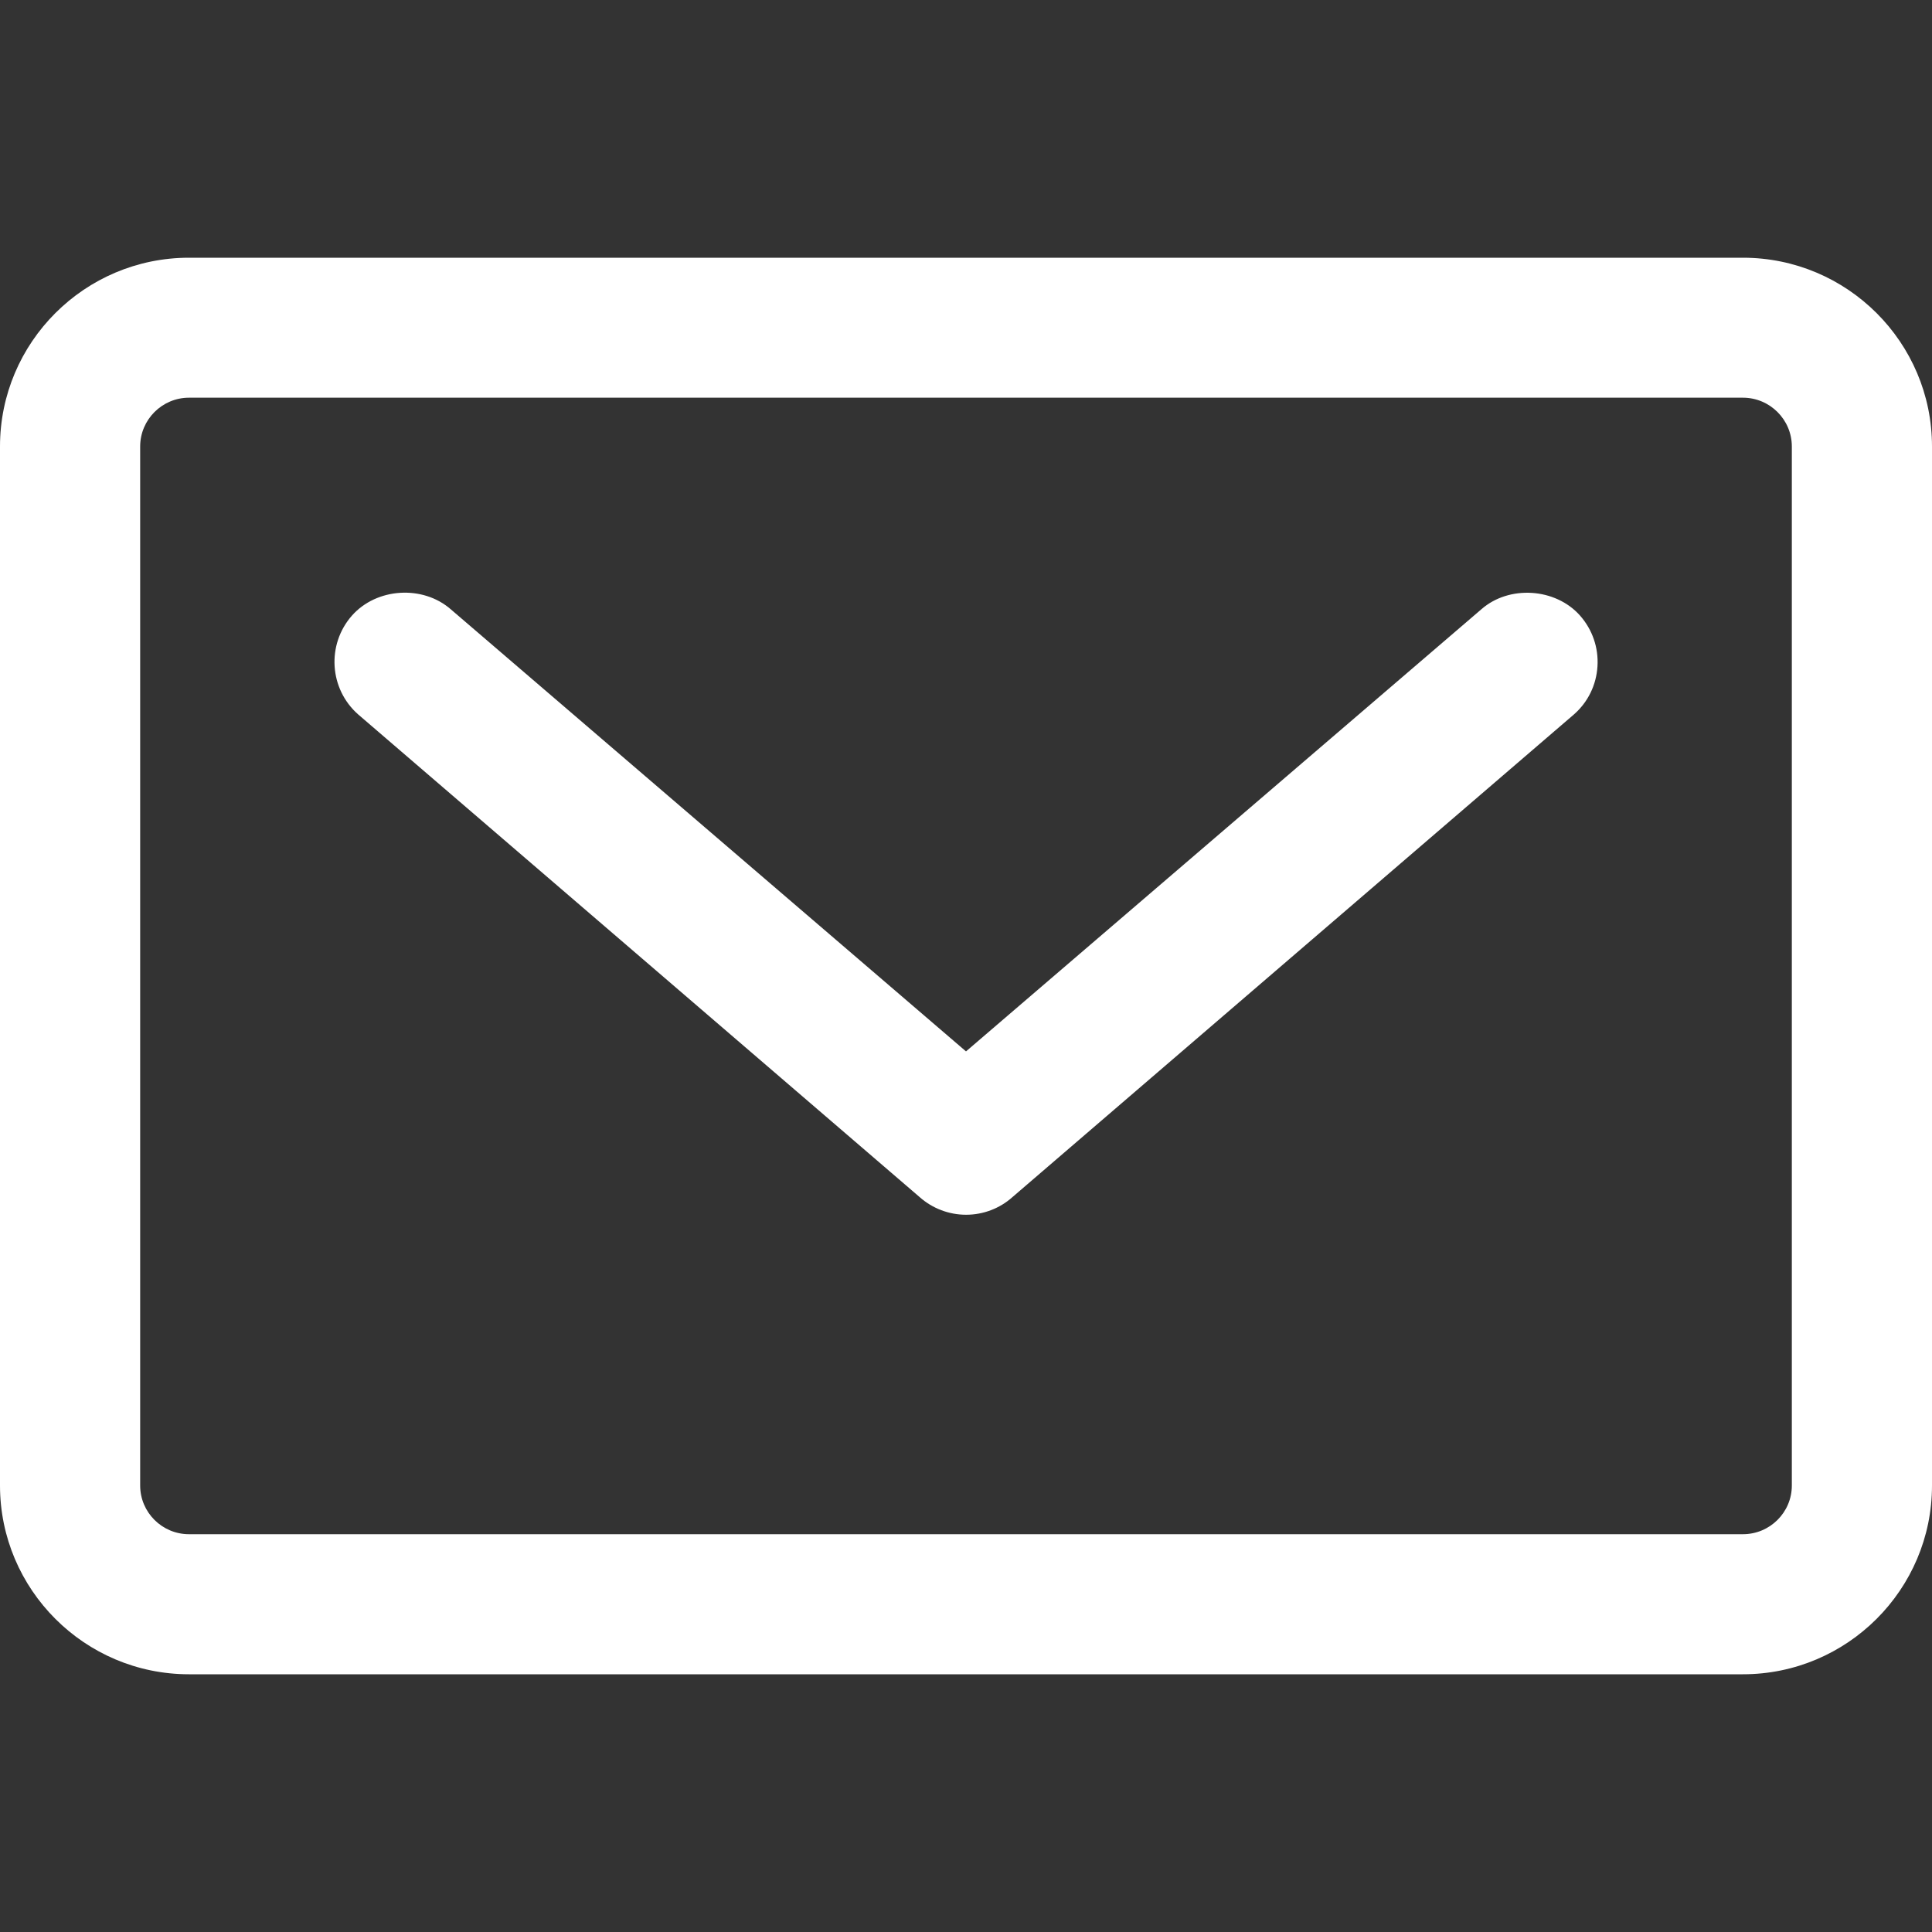
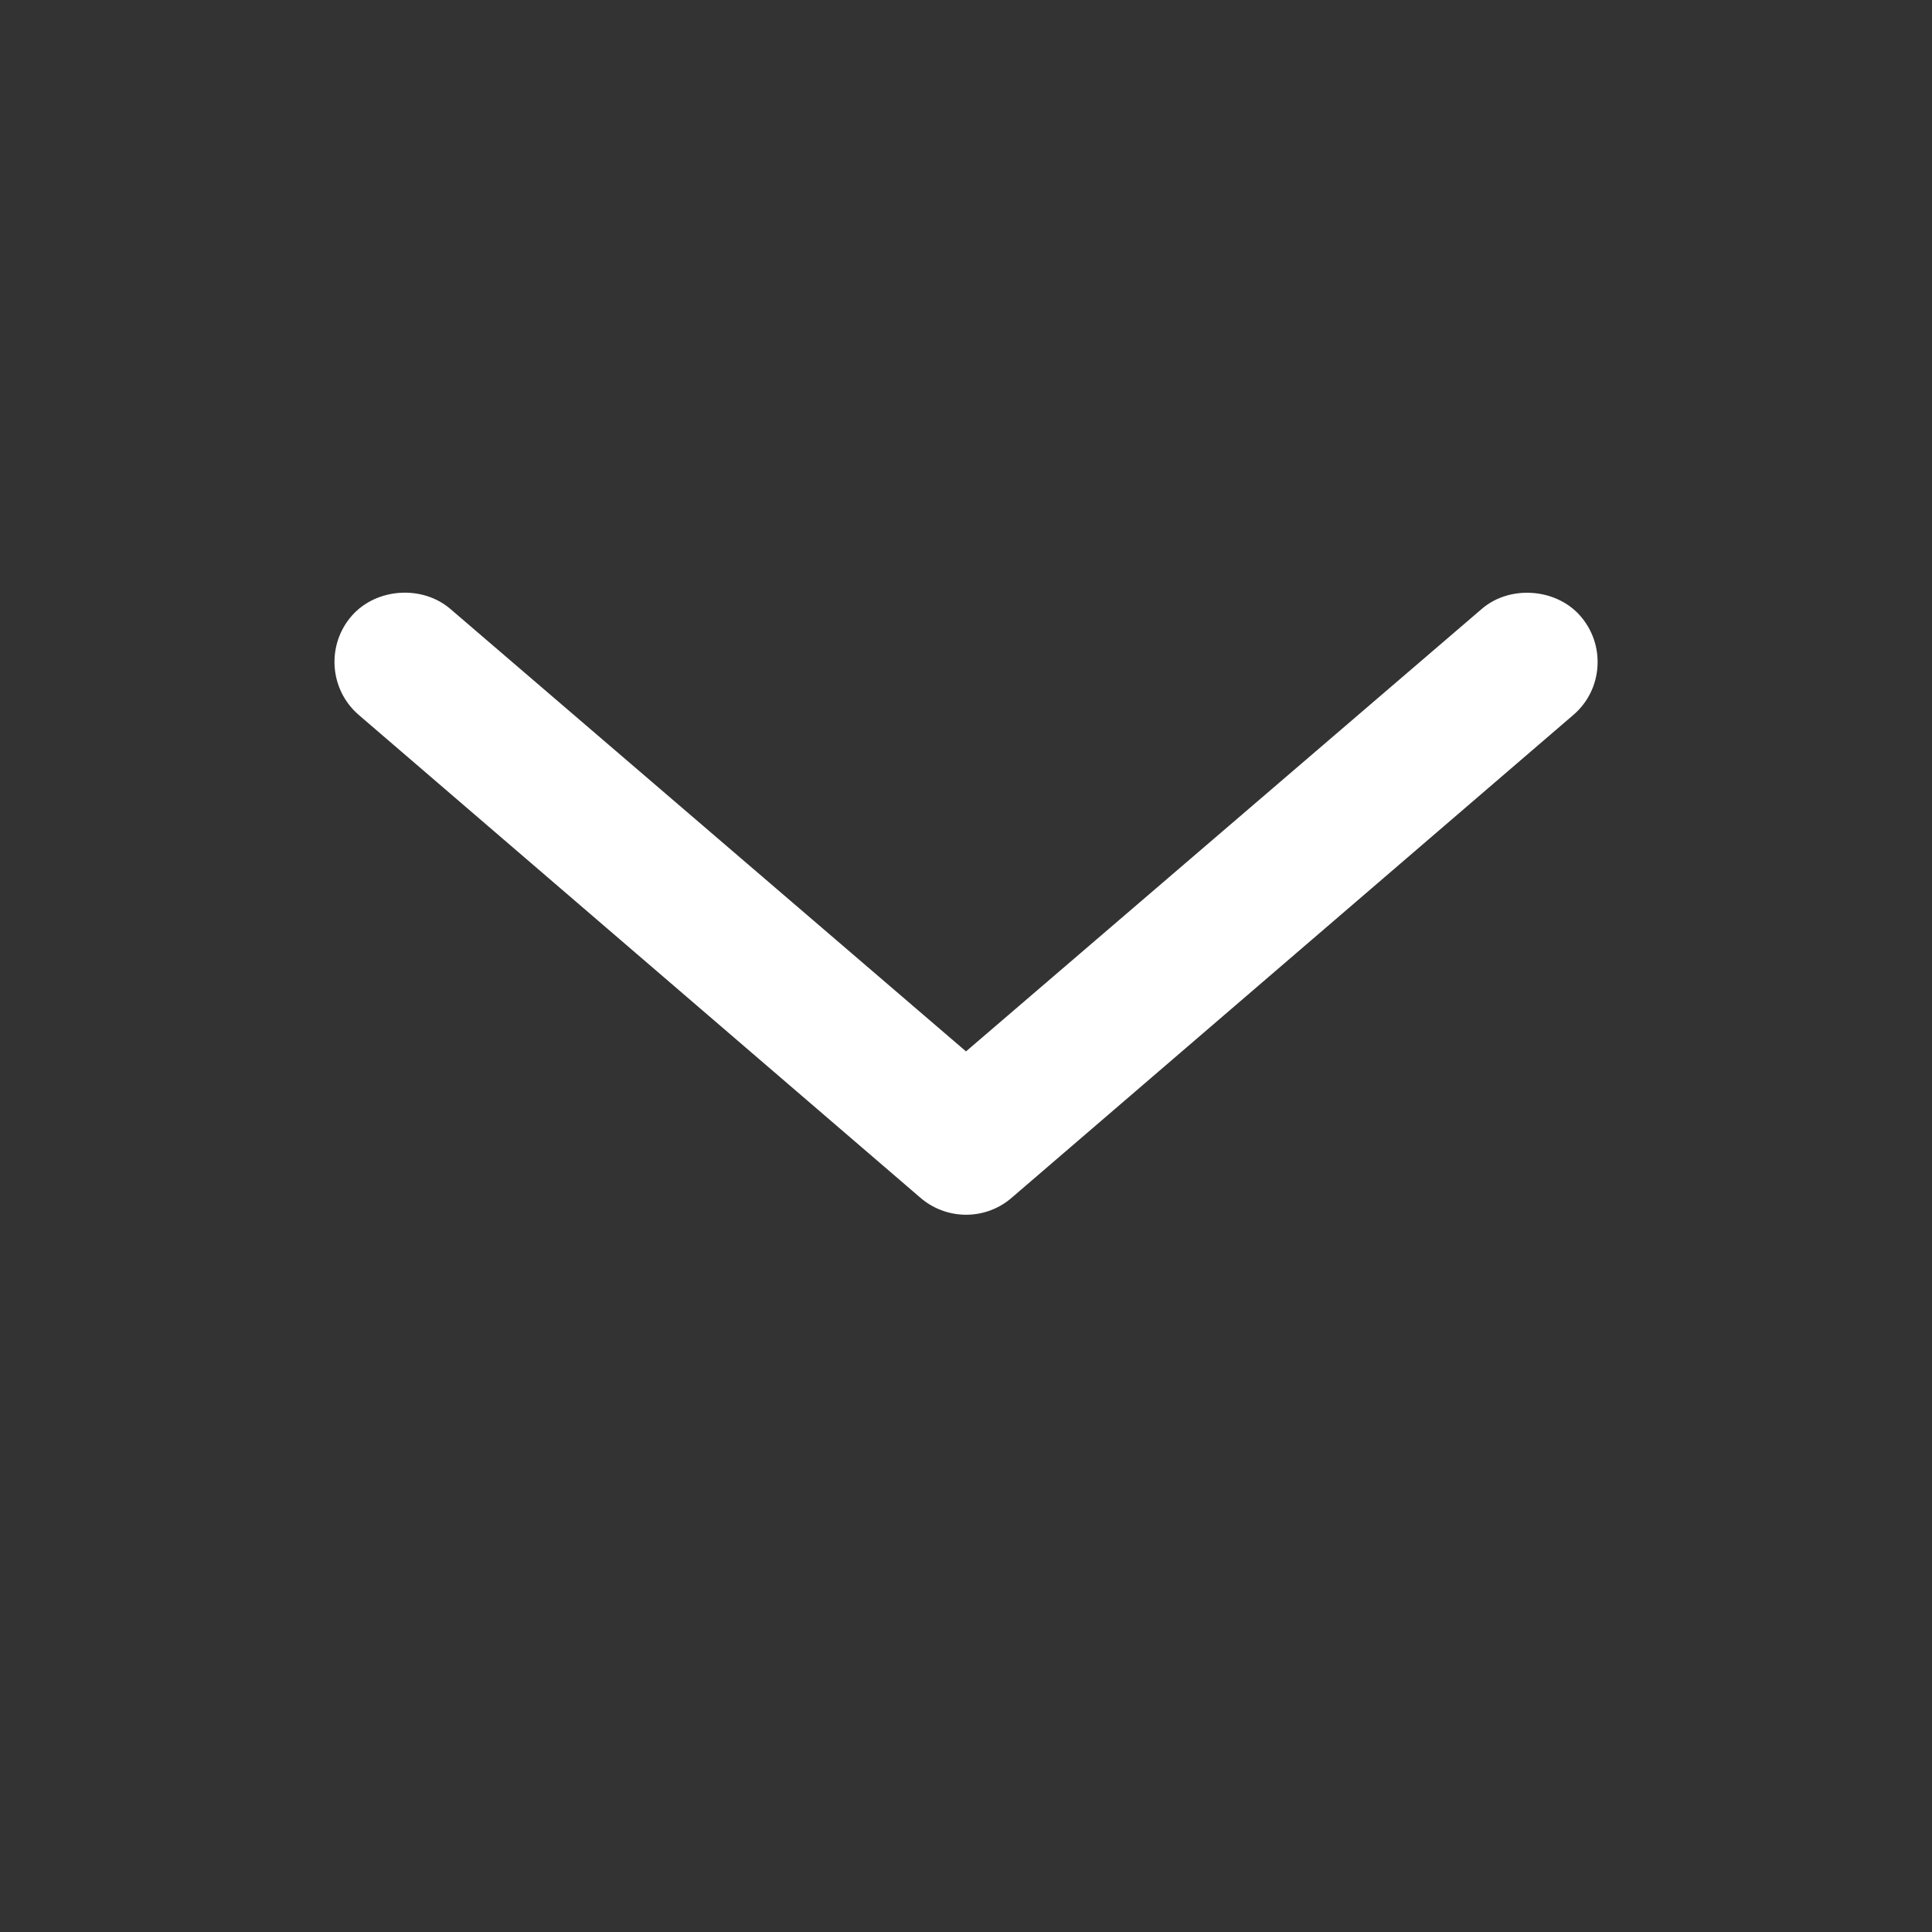
<svg xmlns="http://www.w3.org/2000/svg" version="1.1" id="Layer_1" x="0px" y="0px" width="20px" height="20px" viewBox="0 0 20 20" enable-background="new 0 0 20 20" xml:space="preserve">
  <rect x="0" y="0" width="20" height="20" fill="#333333" stroke="none" />
  <g>
    <path fill="#FFFFFF" d="M9.521,12.393c0.132,0.117,0.303,0.182,0.48,0.182s0.348-0.065,0.479-0.182l5.813-4.997   c0.146-0.128,0.232-0.305,0.244-0.498c0.012-0.193-0.052-0.379-0.18-0.525c-0.255-0.288-0.736-0.318-1.023-0.065L10,10.884   L4.667,6.308c-0.29-0.254-0.769-0.224-1.024,0.065c-0.264,0.3-0.235,0.759,0.065,1.023L9.521,12.393z" />
-     <path fill="#FFFFFF" d="M18.043,2.668H1.956C0.877,2.668,0,3.544,0,4.622v10.756c0,1.077,0.877,1.954,1.956,1.954h16.087   c1.079,0,1.957-0.877,1.957-1.954V4.622C20,3.544,19.122,2.668,18.043,2.668z M1.451,4.622c0-0.278,0.227-0.505,0.505-0.505h16.087   c0.279,0,0.506,0.227,0.506,0.505v10.756c0,0.278-0.227,0.504-0.506,0.504H1.956c-0.278,0-0.505-0.226-0.505-0.504V4.622z" />
  </g>
</svg>